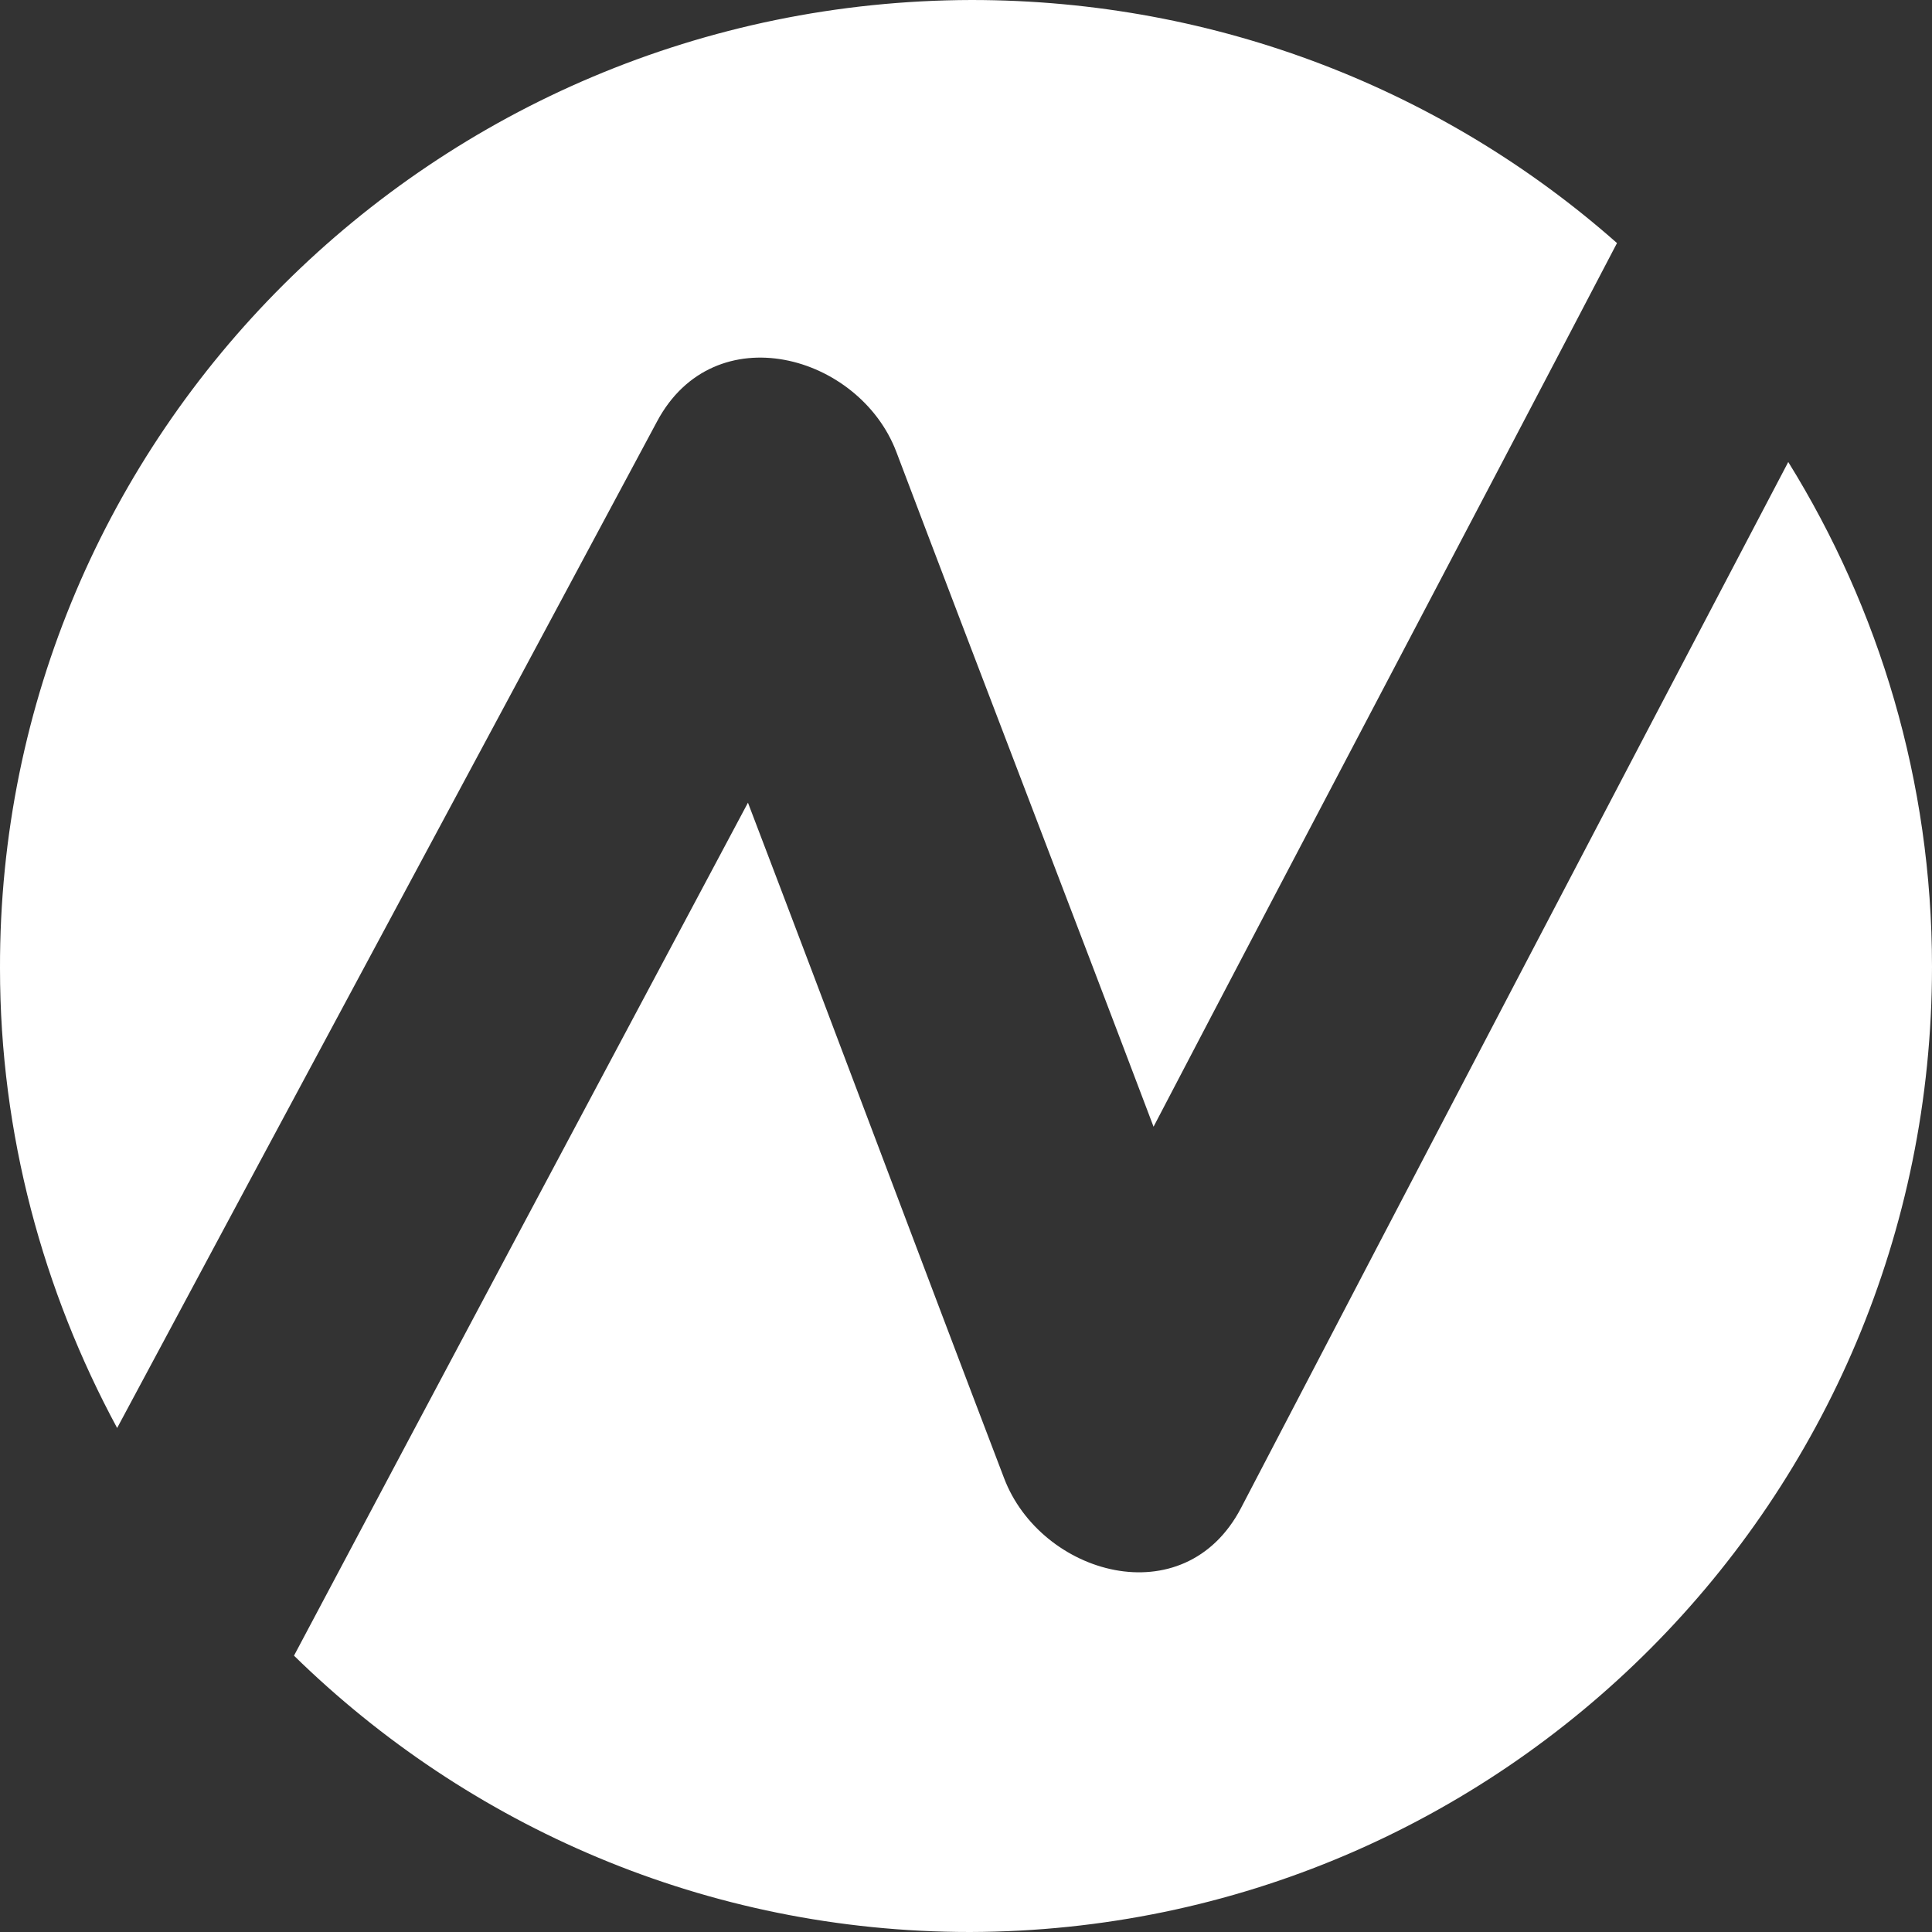
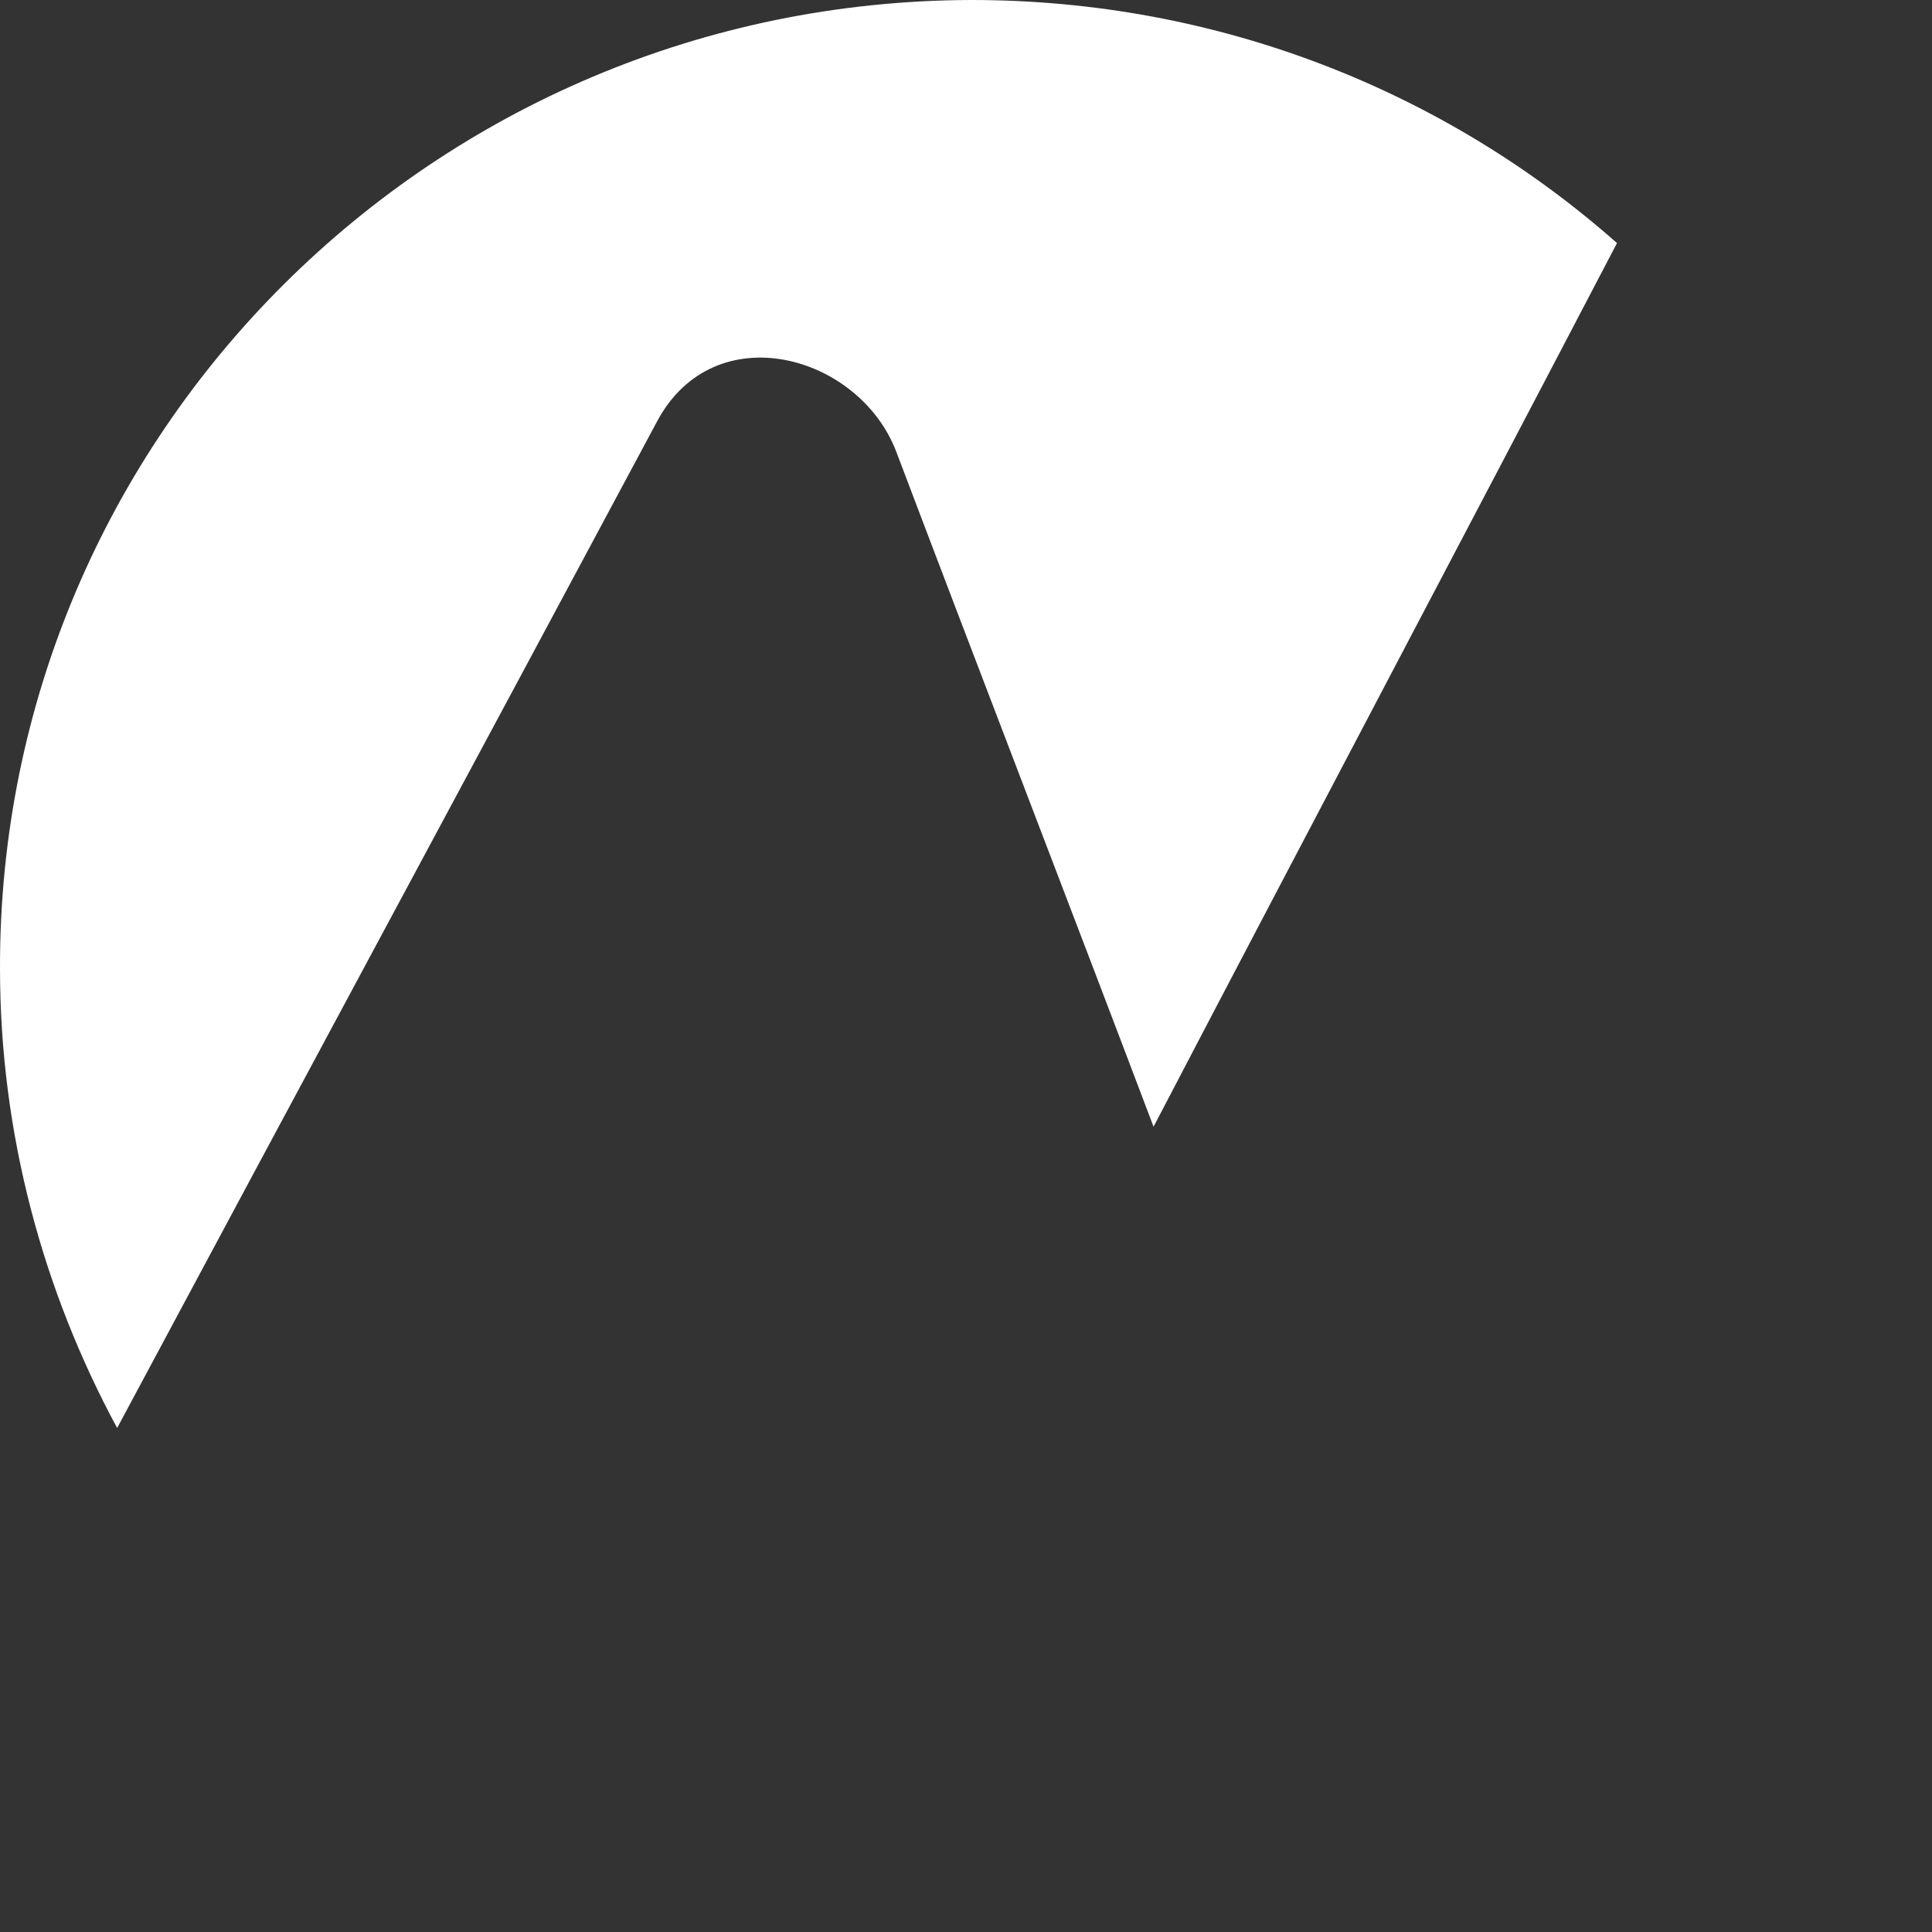
<svg xmlns="http://www.w3.org/2000/svg" width="92" height="92" viewBox="0 0 92 92" fill="none">
  <rect x="0" y="0" width="92" height="92" fill="#333333" stroke="none" />
  <path d="M31.285 20.075C34.014 14.95 40.925 16.879 42.684 21.521C46.746 32.252 50.868 42.922 54.931 53.653C62.267 39.606 69.664 25.621 77 11.575C68.815 4.34 58.023 0 46.261 0C20.675 0.06 -0.06 20.677 0 46.117C0 54.014 2.062 61.489 5.578 68C14.127 52.025 22.736 36.05 31.285 20.075Z" fill="white" />
-   <path fill-rule="evenodd" clip-rule="evenodd" d="M59.095 71.811C56.393 76.978 49.547 74.996 47.806 70.369C43.723 59.674 39.7 48.919 35.617 38.223C28.411 51.742 21.206 65.262 14 78.841C22.286 86.953 33.635 92 46.185 92C71.524 91.94 92 71.391 92 46.034C92 37.202 89.478 28.97 85.155 22C76.448 38.584 67.741 55.227 59.095 71.811Z" fill="white" />
</svg>